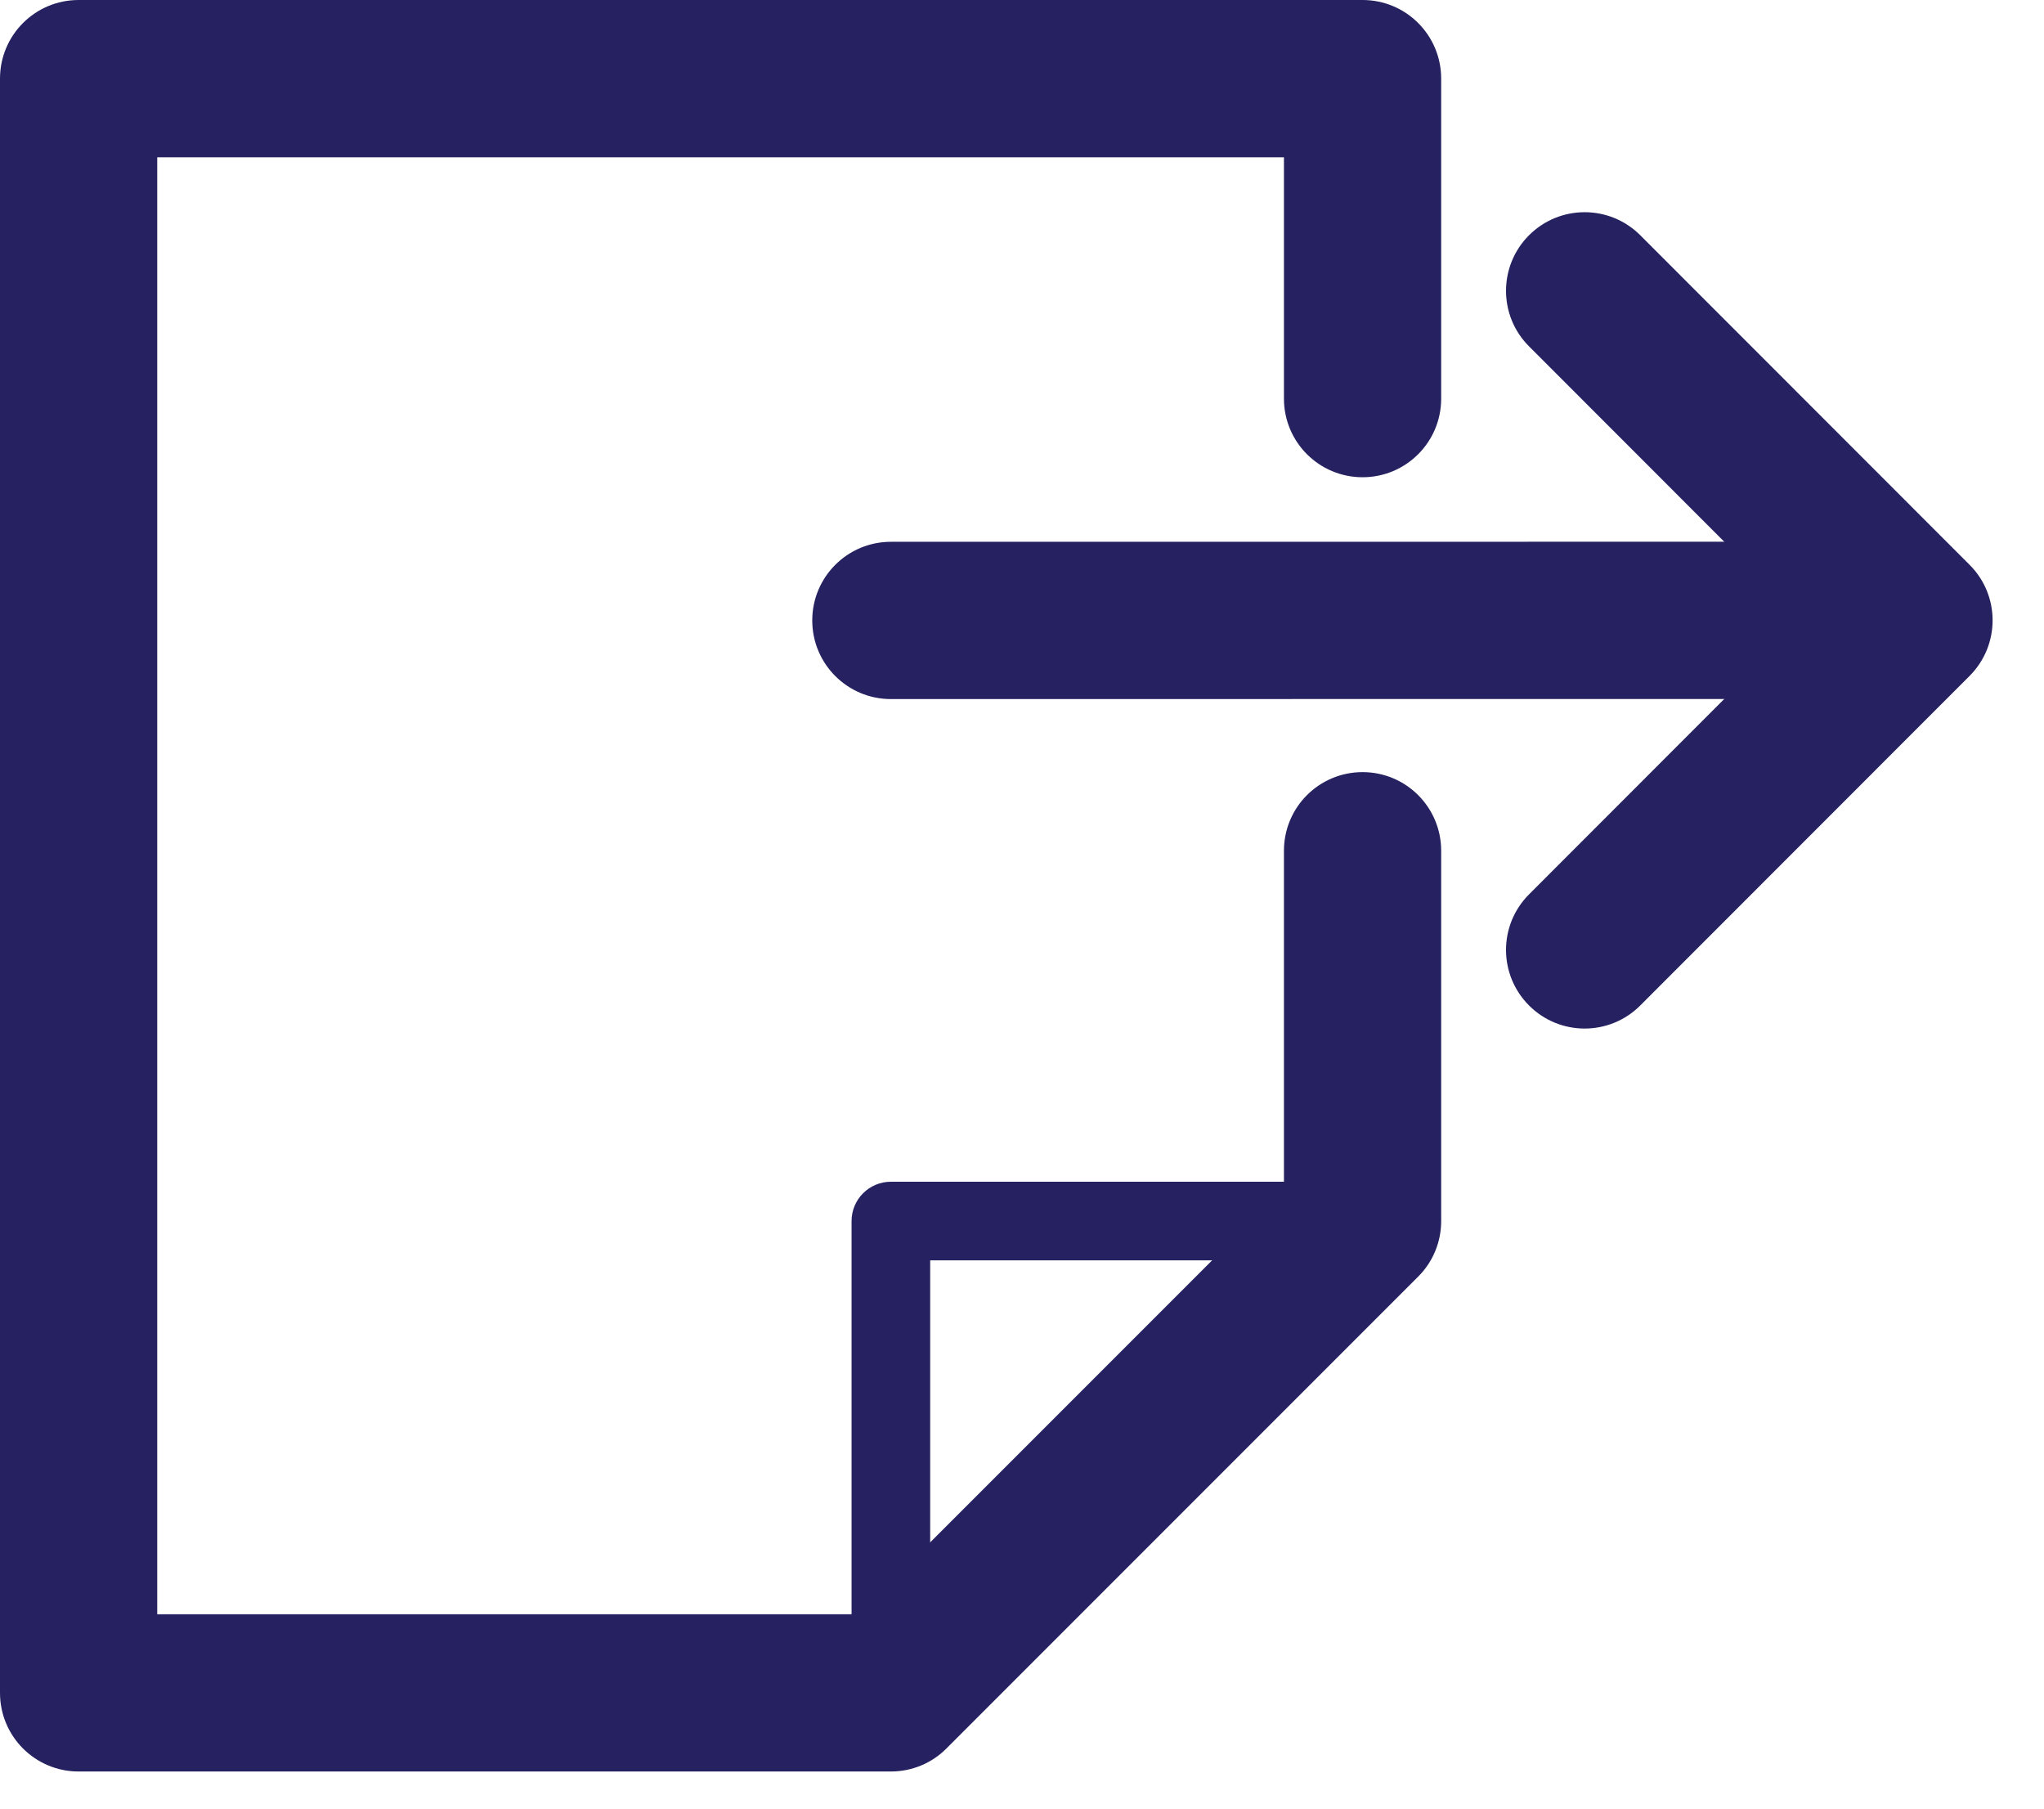
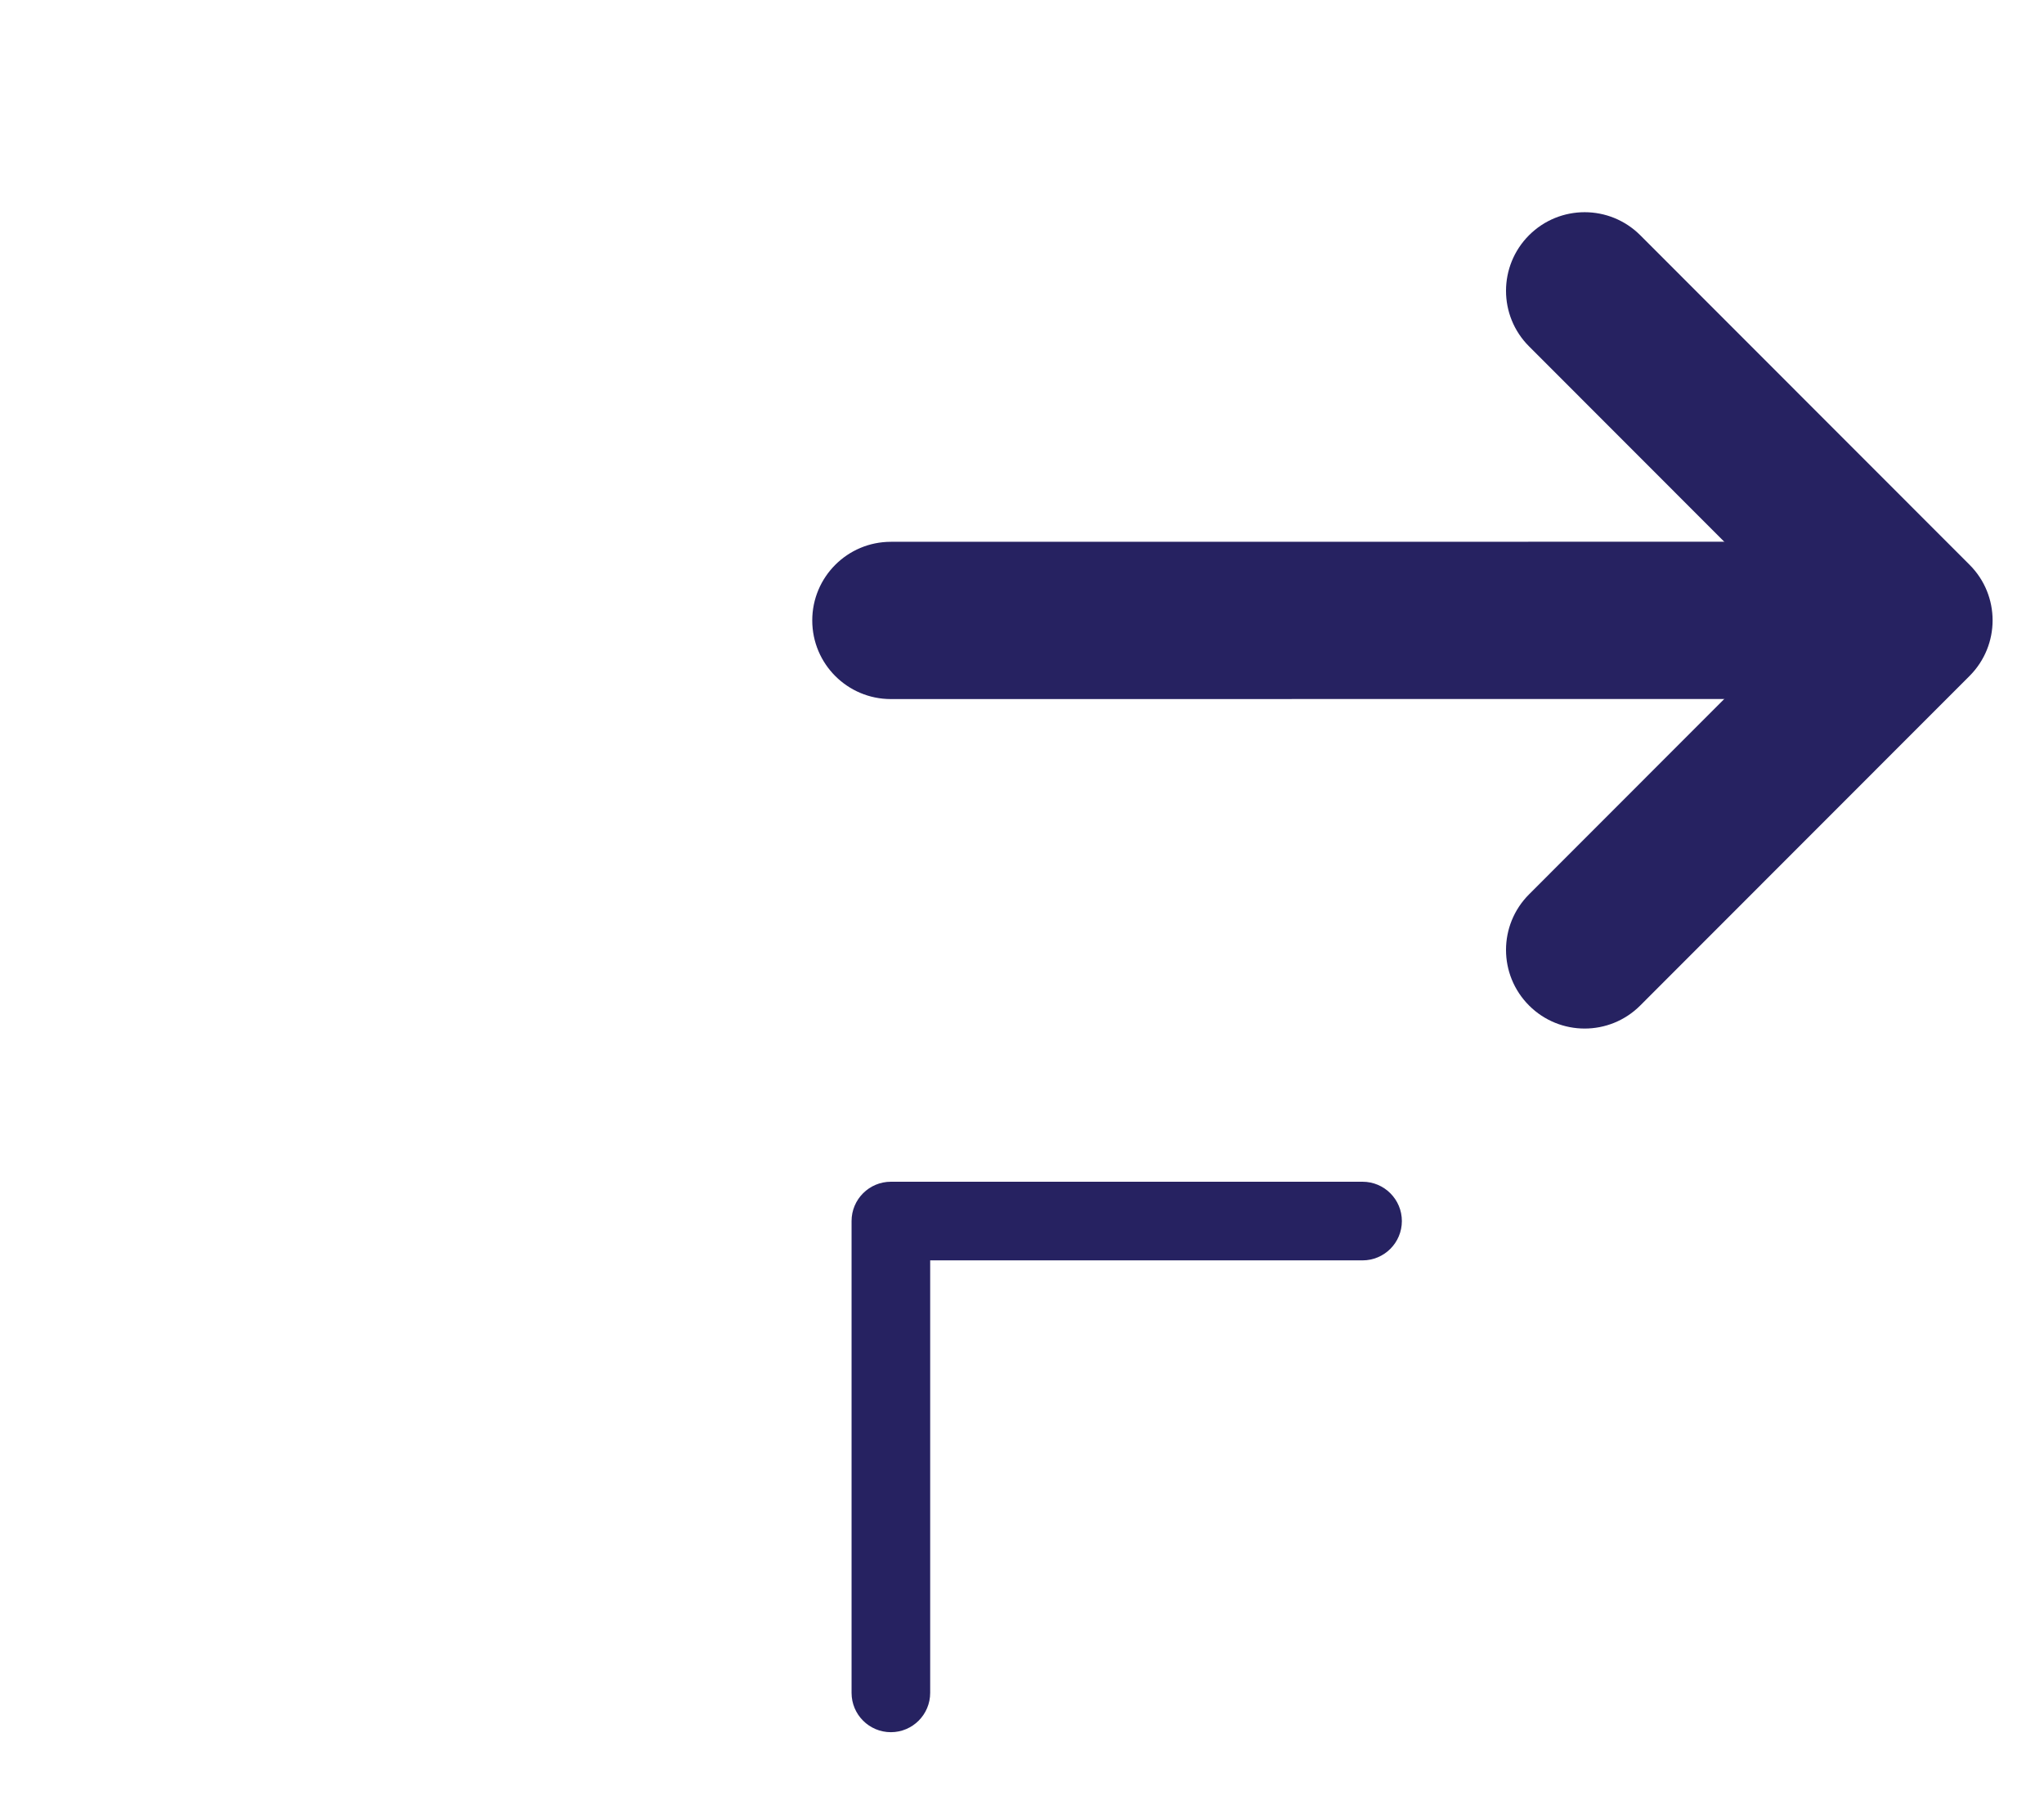
<svg xmlns="http://www.w3.org/2000/svg" width="26px" height="23px" viewBox="0 0 26 23" version="1.1">
  <title>Page 1</title>
  <desc>Created with Sketch.</desc>
  <defs />
  <g id="Page-1" stroke="none" stroke-width="1" fill="none" fill-rule="evenodd">
    <g id="novosti-clanak" transform="translate(-29, -1169)" fill="#262261">
      <g id="Page-1" transform="translate(29, 1169)">
        <path d="M11.332,22.028 C11.056,22.028 10.832,21.804 10.832,21.528 L10.832,15.528 C10.832,15.252 11.056,15.028 11.332,15.028 L17.332,15.028 C17.608,15.028 17.832,15.252 17.832,15.528 C17.832,15.804 17.608,16.028 17.332,16.028 L11.832,16.028 L11.832,21.528 C11.832,21.804 11.608,22.028 11.332,22.028" id="Fill-1" />
-         <path d="M11.332,22.528 L1,22.528 C0.447,22.528 0,22.081 0,21.528 L0,1 C0,0.447 0.447,0 1,0 L17.332,0 C17.885,0 18.332,0.447 18.332,1 L18.332,5.069 C18.332,5.622 17.885,6.069 17.332,6.069 C16.779,6.069 16.332,5.622 16.332,5.069 L16.332,2 L2,2 L2,20.528 L10.918,20.528 L16.332,15.114 L16.332,10.819 C16.332,10.266 16.779,9.819 17.332,9.819 C17.885,9.819 18.332,10.266 18.332,10.819 L18.332,15.528 C18.332,15.794 18.227,16.048 18.039,16.235 L12.039,22.235 C11.852,22.423 11.598,22.528 11.332,22.528" id="Fill-3" />
        <path d="M20.157,13.08 C19.901,13.08 19.645,12.982 19.45,12.787 C19.059,12.396 19.059,11.764 19.45,11.373 L22.932,7.889 L19.45,4.405 C19.059,4.015 19.059,3.382 19.45,2.991 C19.841,2.601 20.473,2.601 20.864,2.991 L25.053,7.182 C25.444,7.572 25.444,8.205 25.053,8.596 L20.864,12.787 C20.669,12.982 20.413,13.08 20.157,13.08" id="Fill-5" />
        <path d="M11.332,8.89 C10.78,8.89 10.332,8.443 10.332,7.89 C10.332,7.338 10.779,6.89 11.332,6.89 L23.208,6.889 C23.76,6.889 24.208,7.336 24.208,7.889 C24.208,8.441 23.761,8.889 23.208,8.889 L11.332,8.89 Z" id="Fill-7" />
      </g>
    </g>
  </g>
</svg>